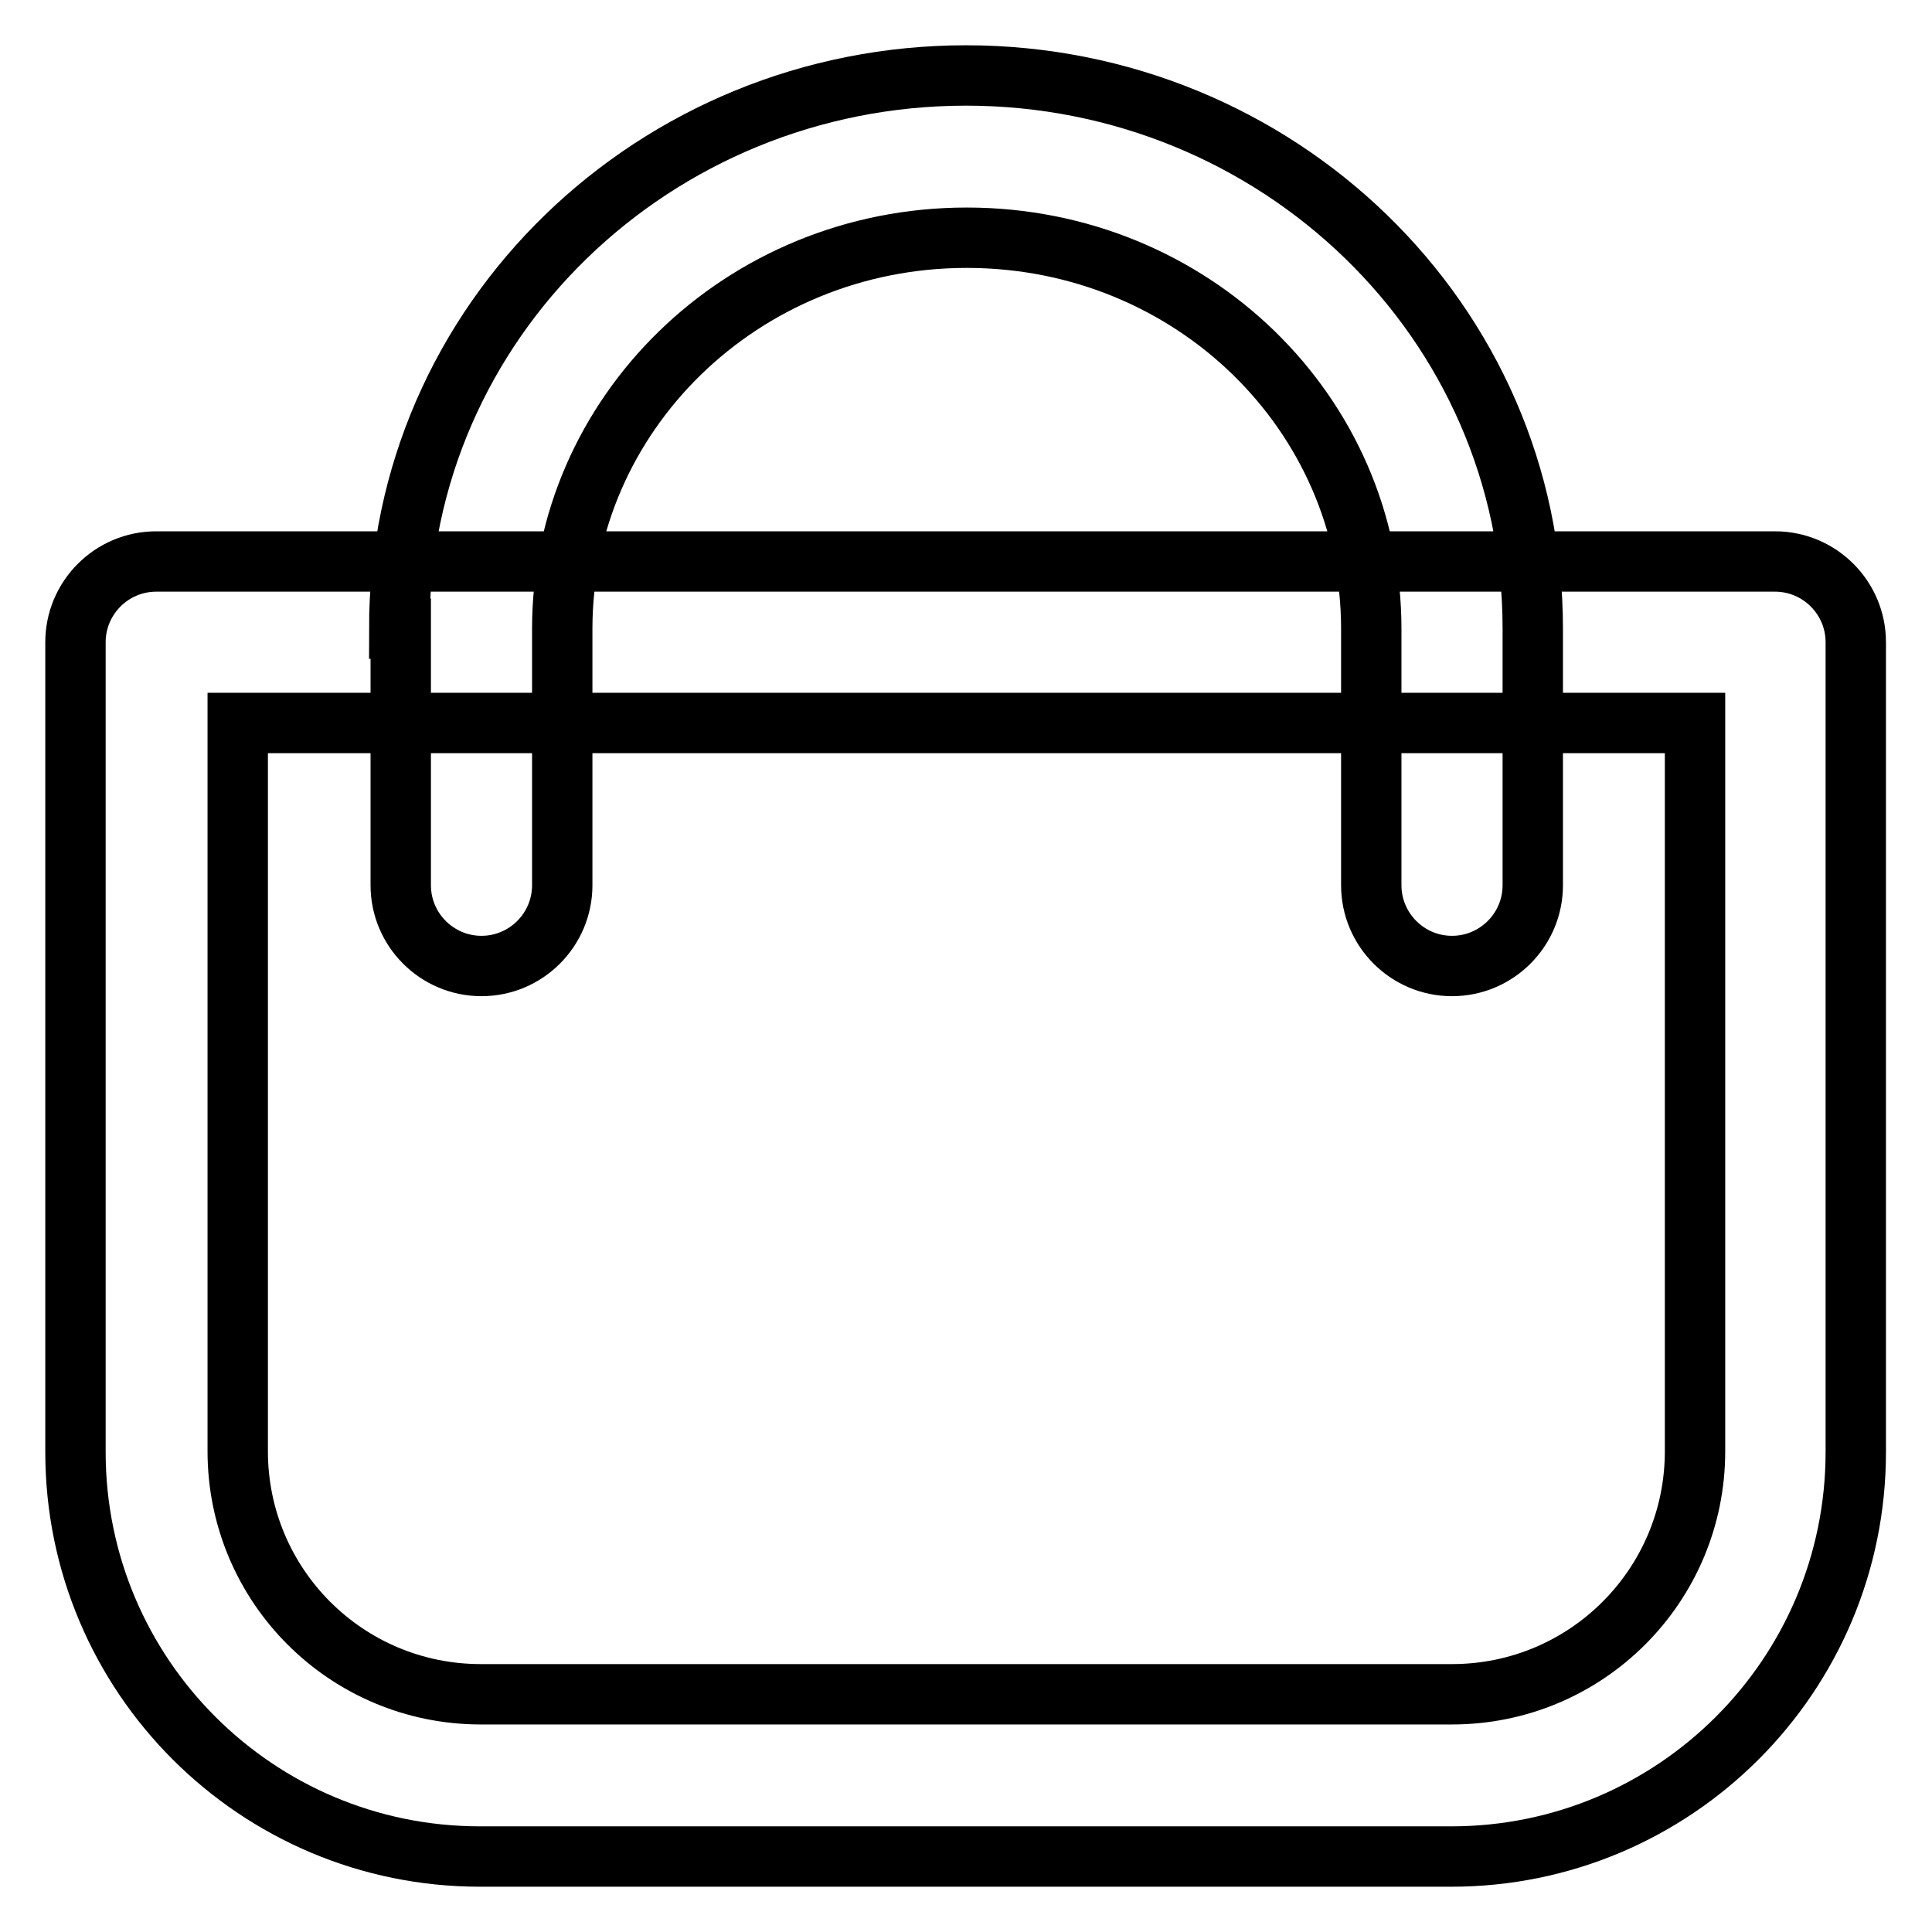
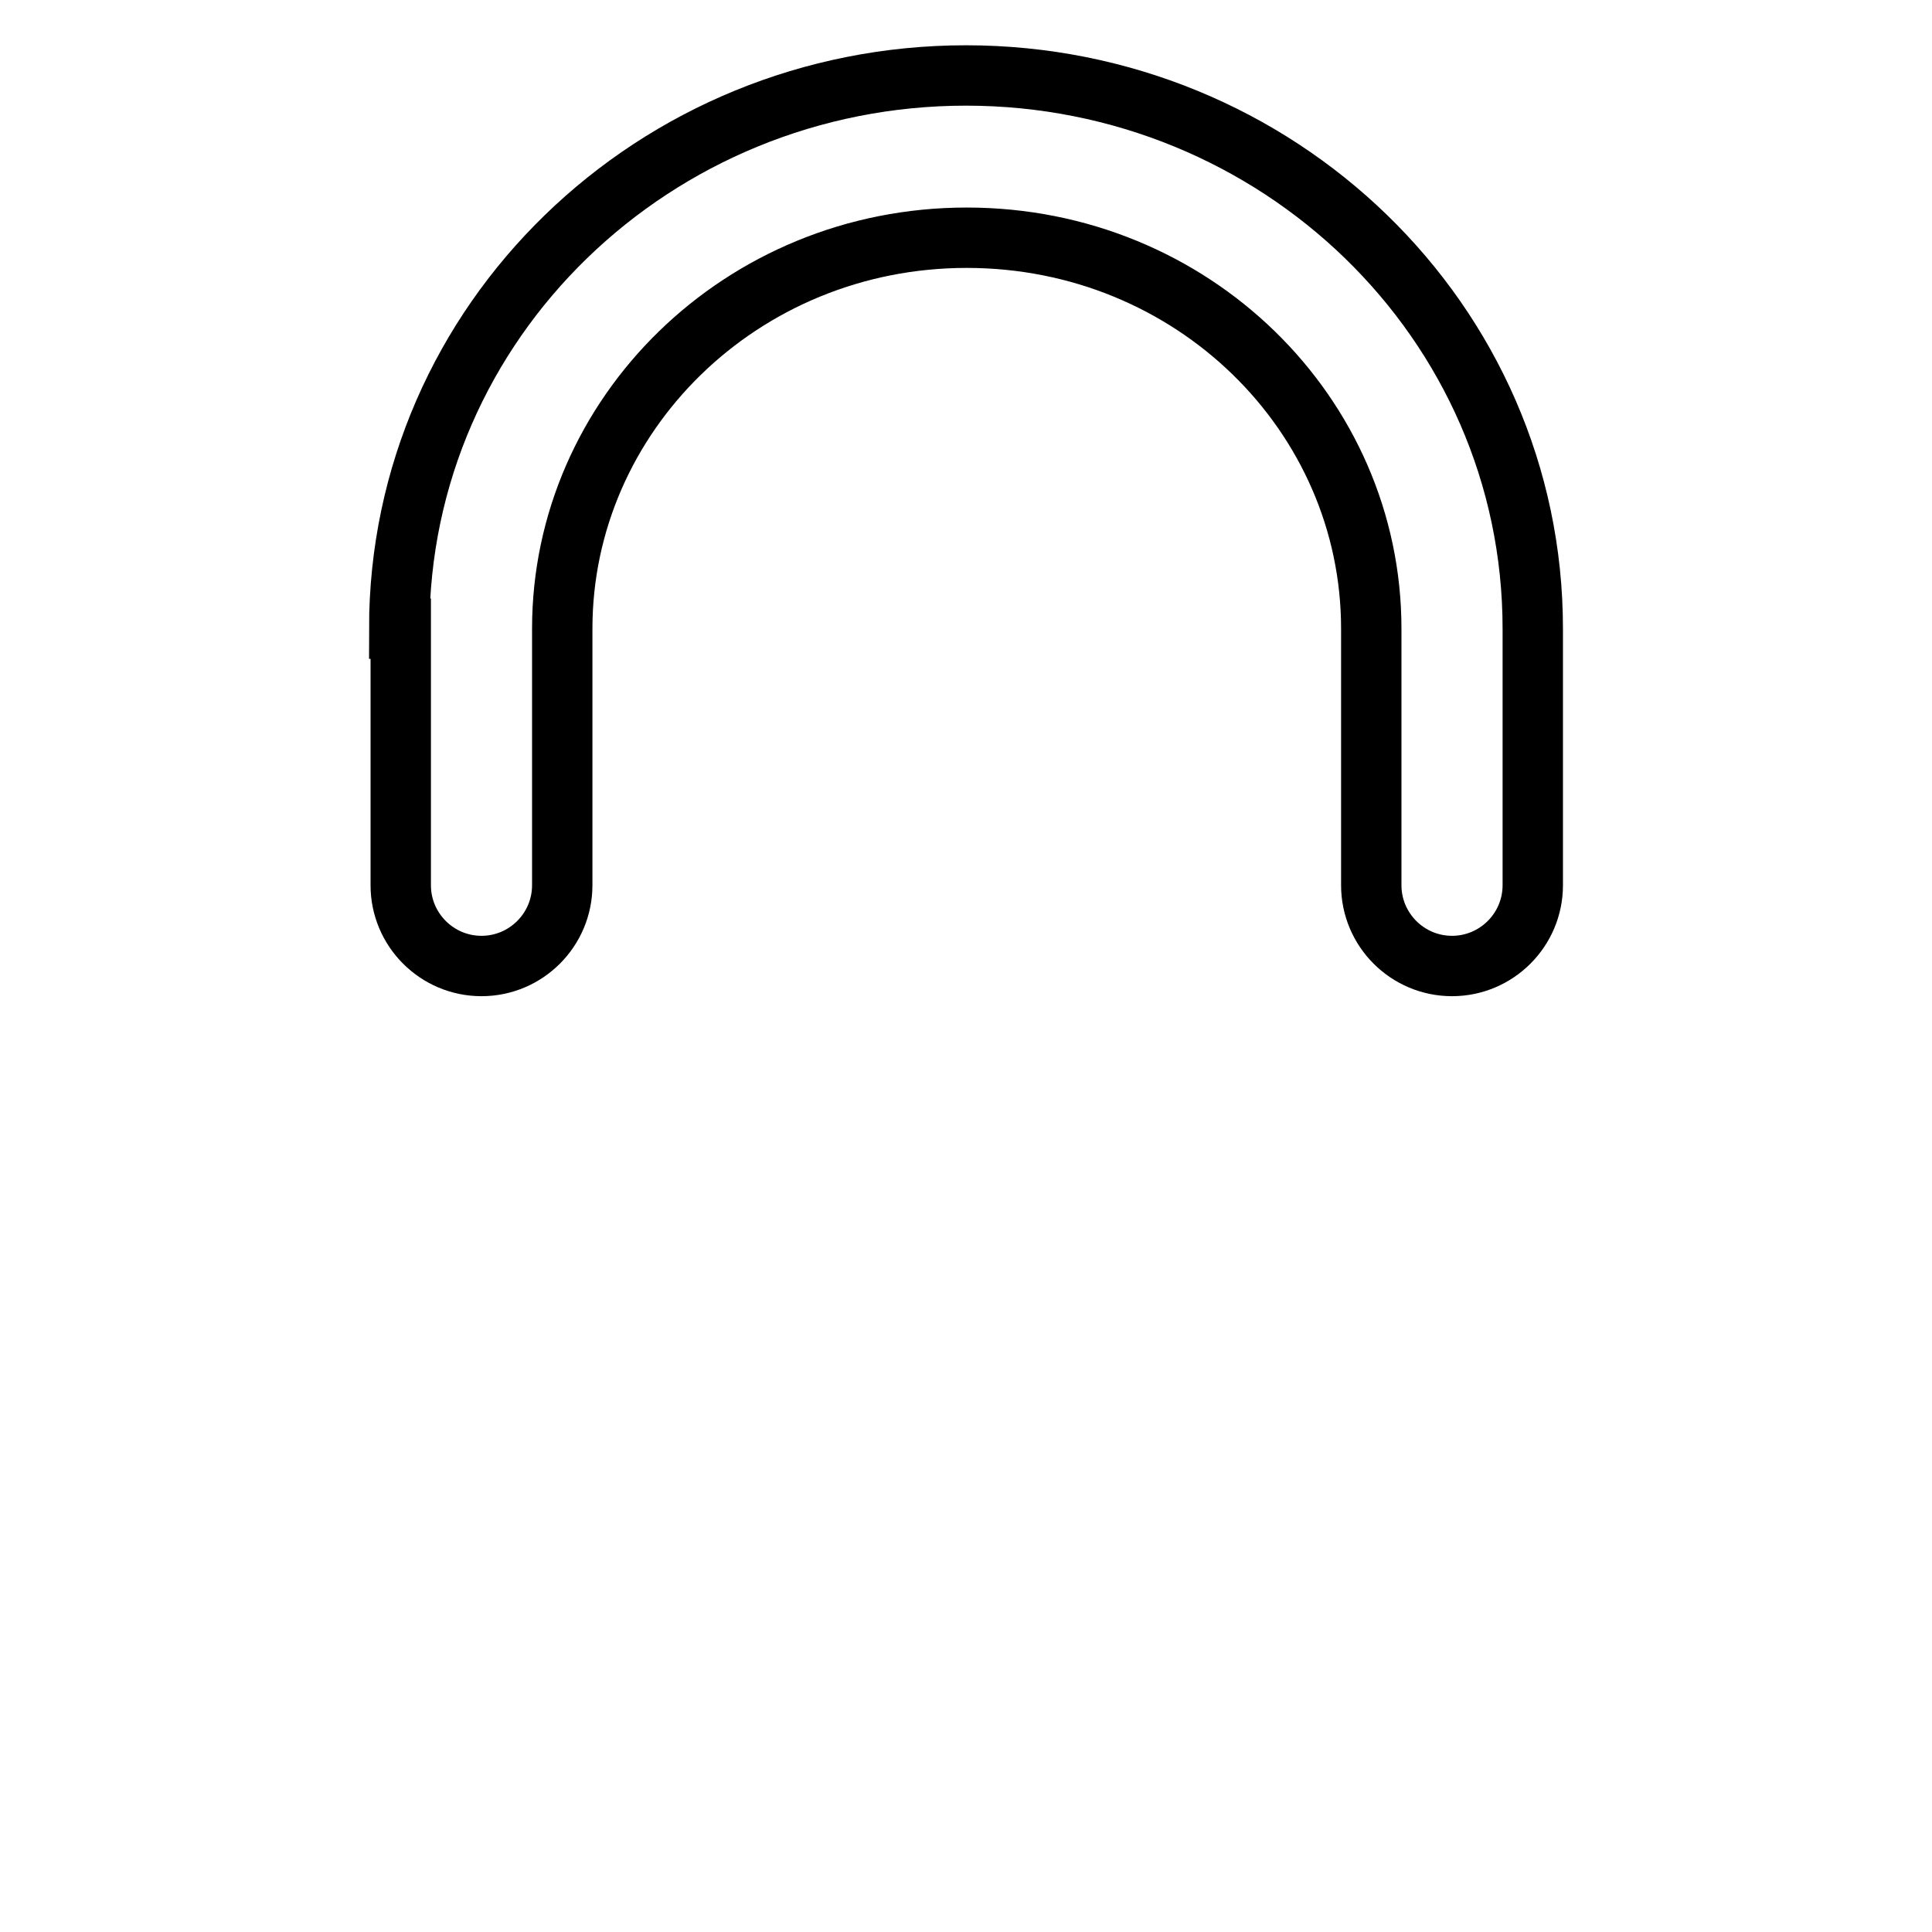
<svg xmlns="http://www.w3.org/2000/svg" version="1.1" x="0px" y="0px" viewBox="0 0 256 256" enable-background="new 0 0 256 256" xml:space="preserve">
  <g>
-     <path stroke-width="8" fill-opacity="0" stroke="#000000" d="M10,85.1c0-5.9,4.8-10.7,10.7-10.7h214.5c5.9,0,10.7,4.8,10.7,10.7l0,0v107.3c0,29.6-24,53.6-53.6,53.6 H63.6C34,246,10,222,10,192.4V85.1z M31.5,95.8v96.5c0,17.8,14.4,32.2,32.2,32.2h128.7c17.8,0,32.2-14.4,32.2-32.2V95.8H31.5z" />
    <path stroke-width="8" fill-opacity="0" stroke="#000000" d="M52.9,83.3C52.9,42.5,86.8,10,128,10c41.2,0,75.1,32.5,75.1,73.3v34c0,5.9-4.8,10.7-10.7,10.7 c-5.9,0-10.7-4.8-10.7-10.7c0,0,0,0,0,0v-34c0-28.4-23.7-51.8-53.6-51.8c-29.9,0-53.6,23.5-53.6,51.8v34c0,5.9-4.8,10.7-10.7,10.7 c-5.9,0-10.7-4.8-10.7-10.7V83.3z" />
  </g>
</svg>